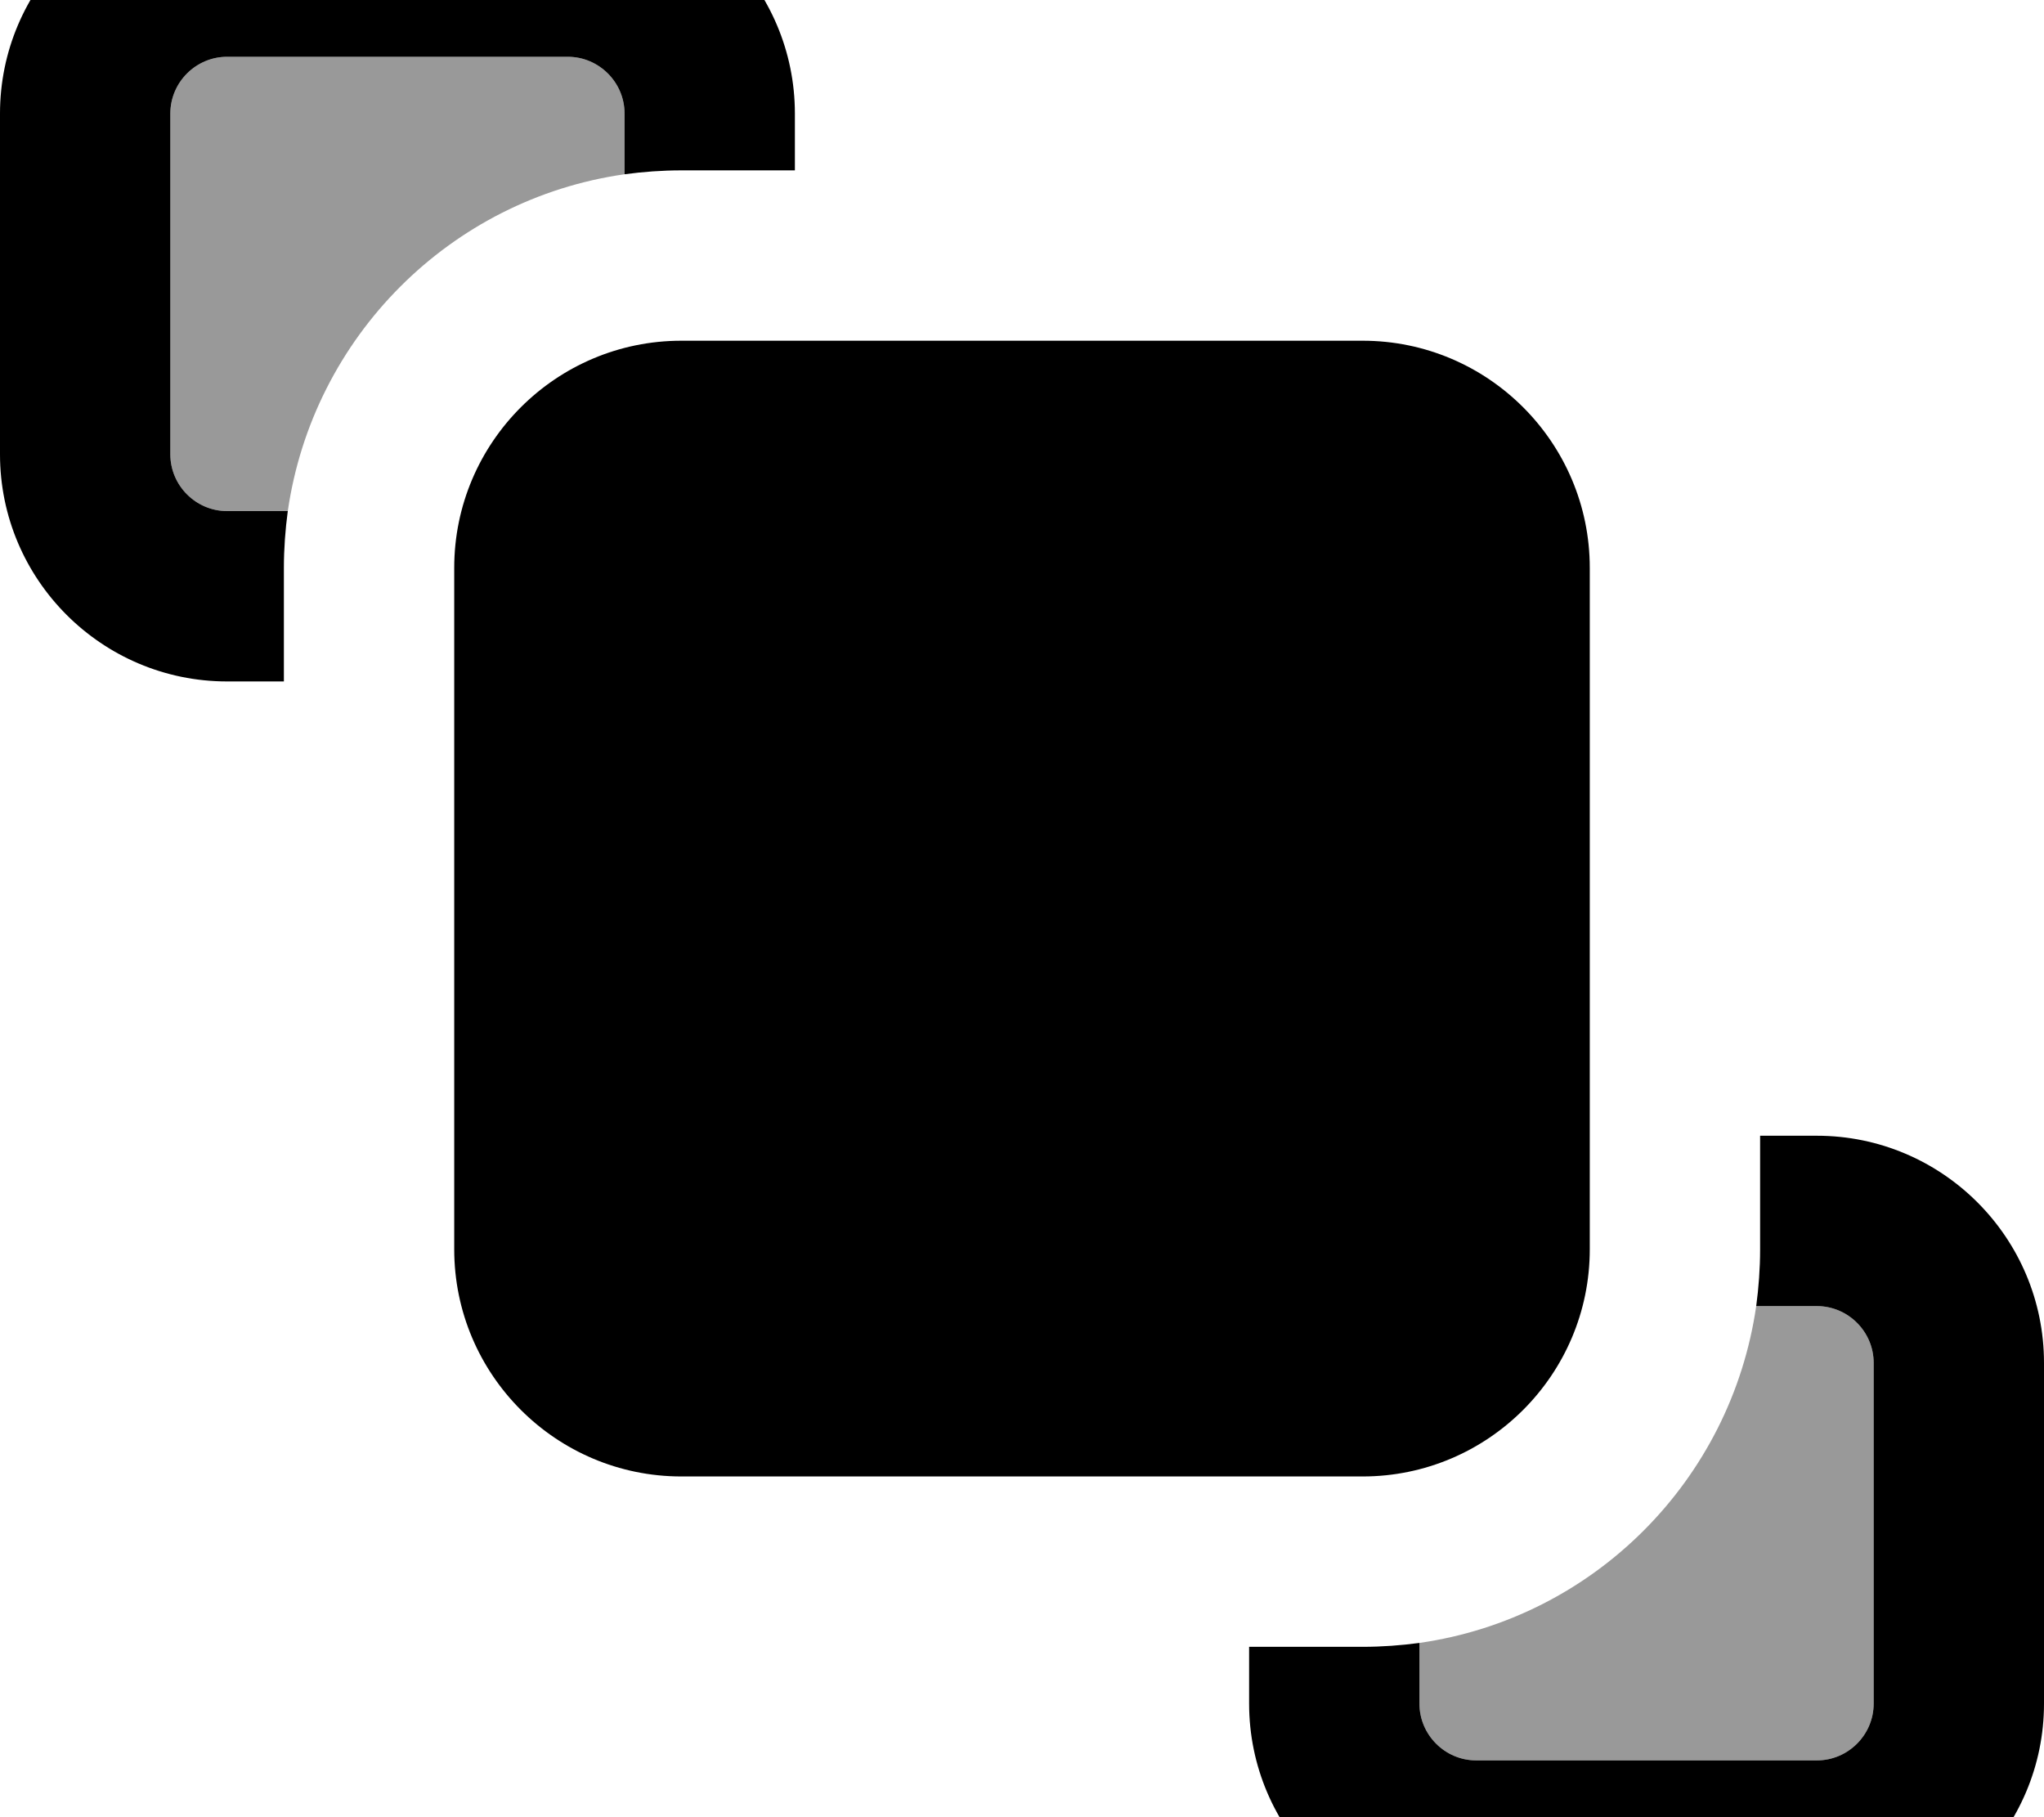
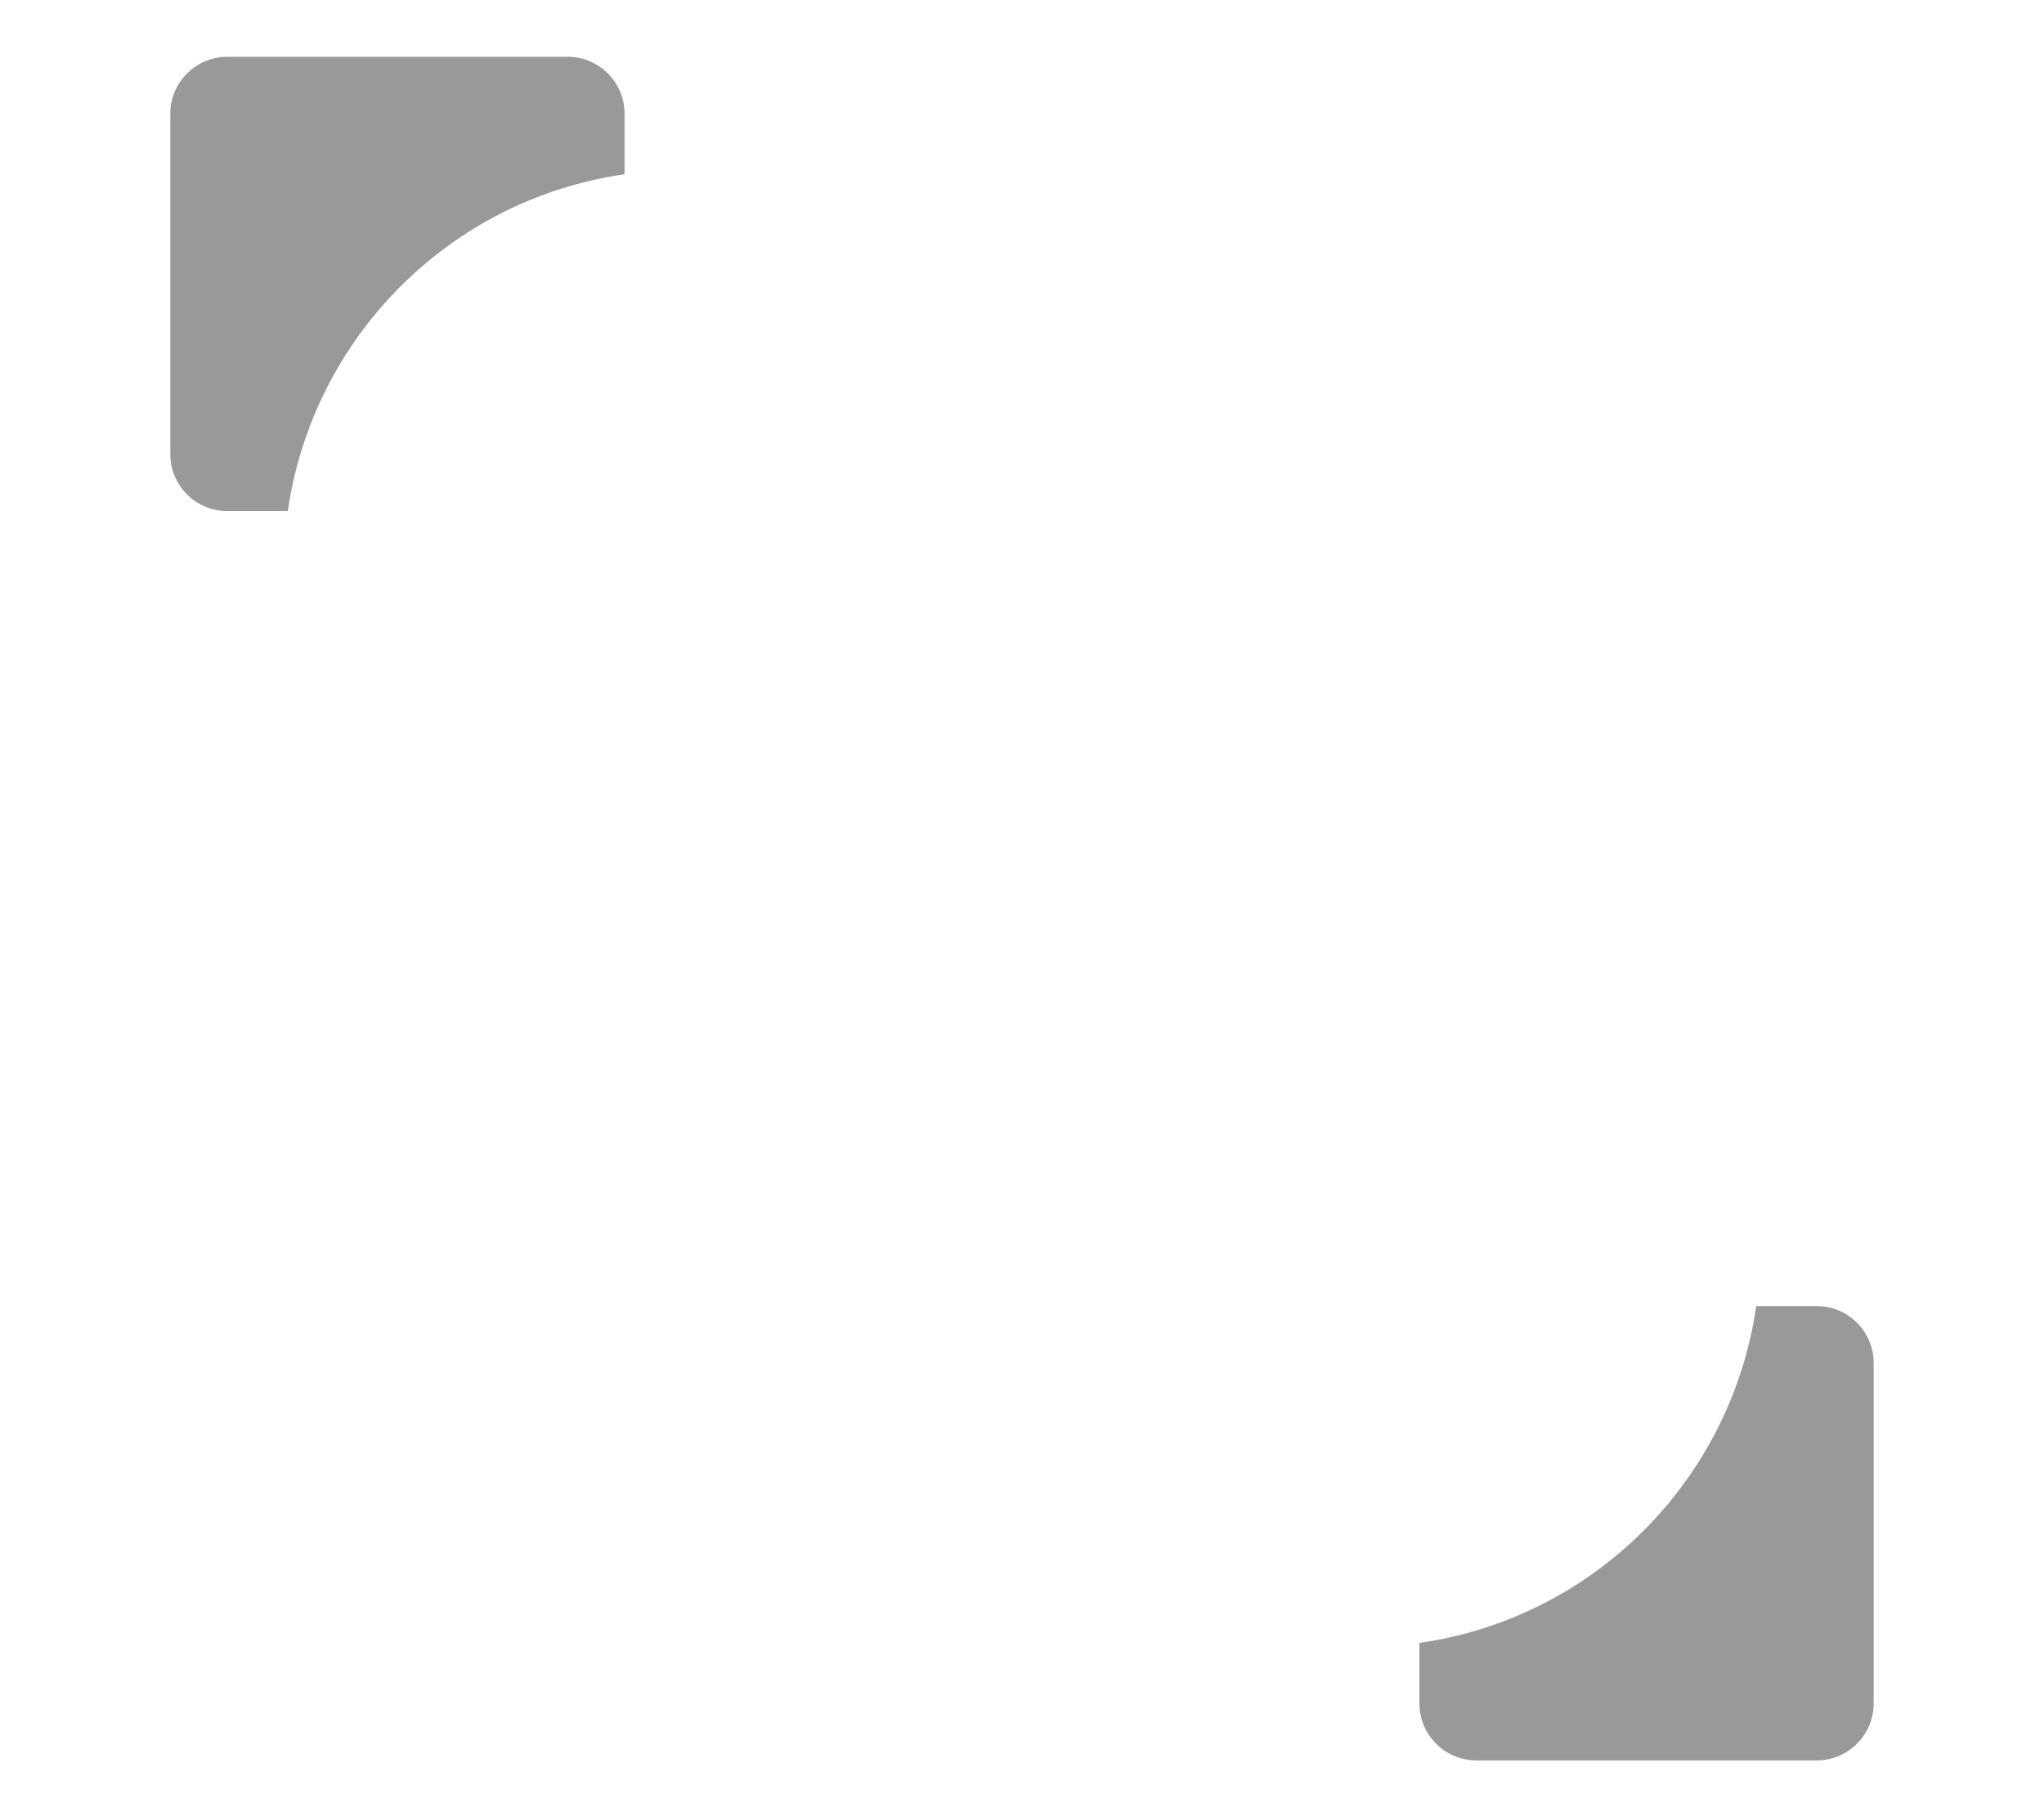
<svg xmlns="http://www.w3.org/2000/svg" viewBox="0 0 576 512">
  <path style="fill:currentColor;opacity:.4" d="M48 32c0-8.8 7.2-16 16-16l96 0c8.8 0 16 7.2 16 16l0 17.1c-49.1 7-87.8 45.8-94.9 94.9L64 144c-8.8 0-16-7.2-16-16l0-96zM400 462.9c49.1-7 87.8-45.8 94.9-94.9l17.1 0c8.8 0 16 7.2 16 16l0 96c0 8.8-7.2 16-16 16l-96 0c-8.8 0-16-7.2-16-16l0-17.1z" />
-   <path style="fill:currentColor;opacity:1" d="M64 16l96 0c8.8 0 16 7.2 16 16l0 17.1c5.2-.7 10.6-1.1 16-1.1l32 0 0-16c0-35.3-28.7-64-64-64L64-32C28.7-32 0-3.3 0 32l0 96c0 35.3 28.7 64 64 64l16 0 0-32c0-5.4 .4-10.8 1.1-16L64 144c-8.8 0-16-7.2-16-16l0-96c0-8.8 7.2-16 16-16zM352 480c0 35.3 28.7 64 64 64l96 0c35.3 0 64-28.7 64-64l0-96c0-35.3-28.7-64-64-64l-16 0 0 32c0 5.4-.4 10.8-1.1 16l17.1 0c8.8 0 16 7.2 16 16l0 96c0 8.8-7.2 16-16 16l-96 0c-8.8 0-16-7.2-16-16l0-17.1c-5.2 .7-10.6 1.1-16 1.1l-32 0 0 16zM192 96c-35.3 0-64 28.7-64 64l0 192c0 35.3 28.7 64 64 64l192 0c35.3 0 64-28.7 64-64l0-192c0-35.3-28.7-64-64-64L192 96z" />
</svg>